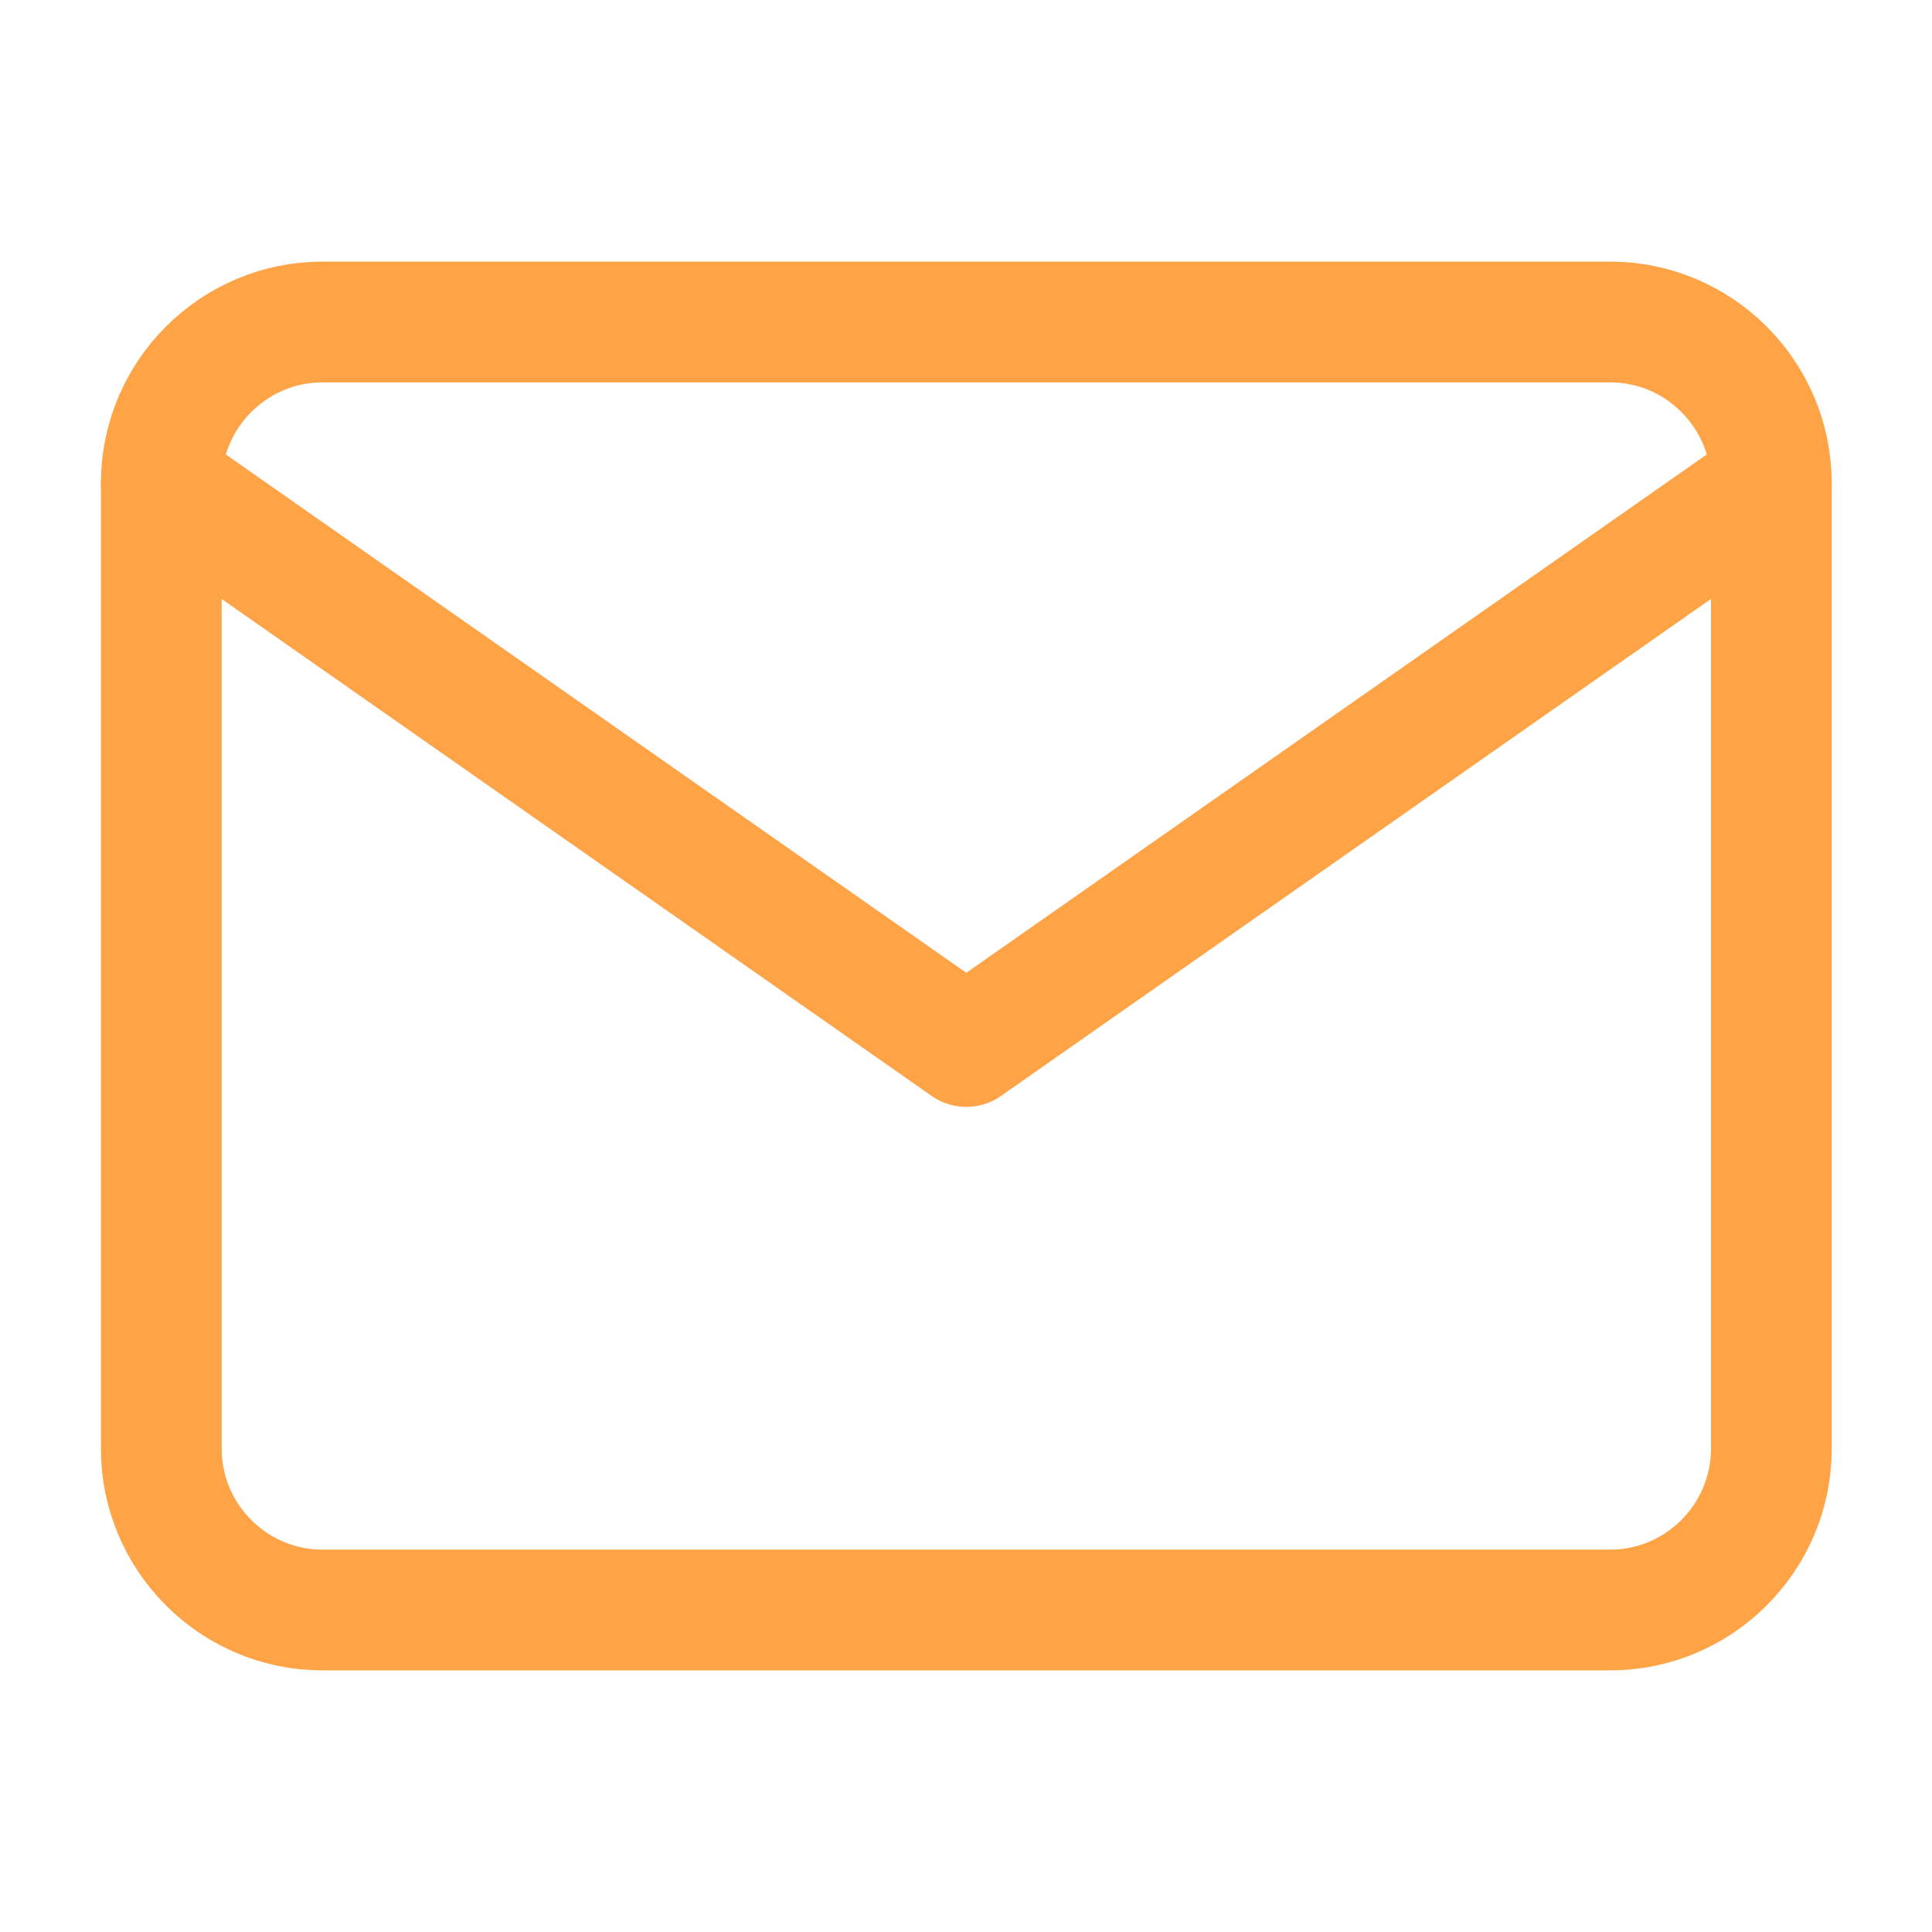
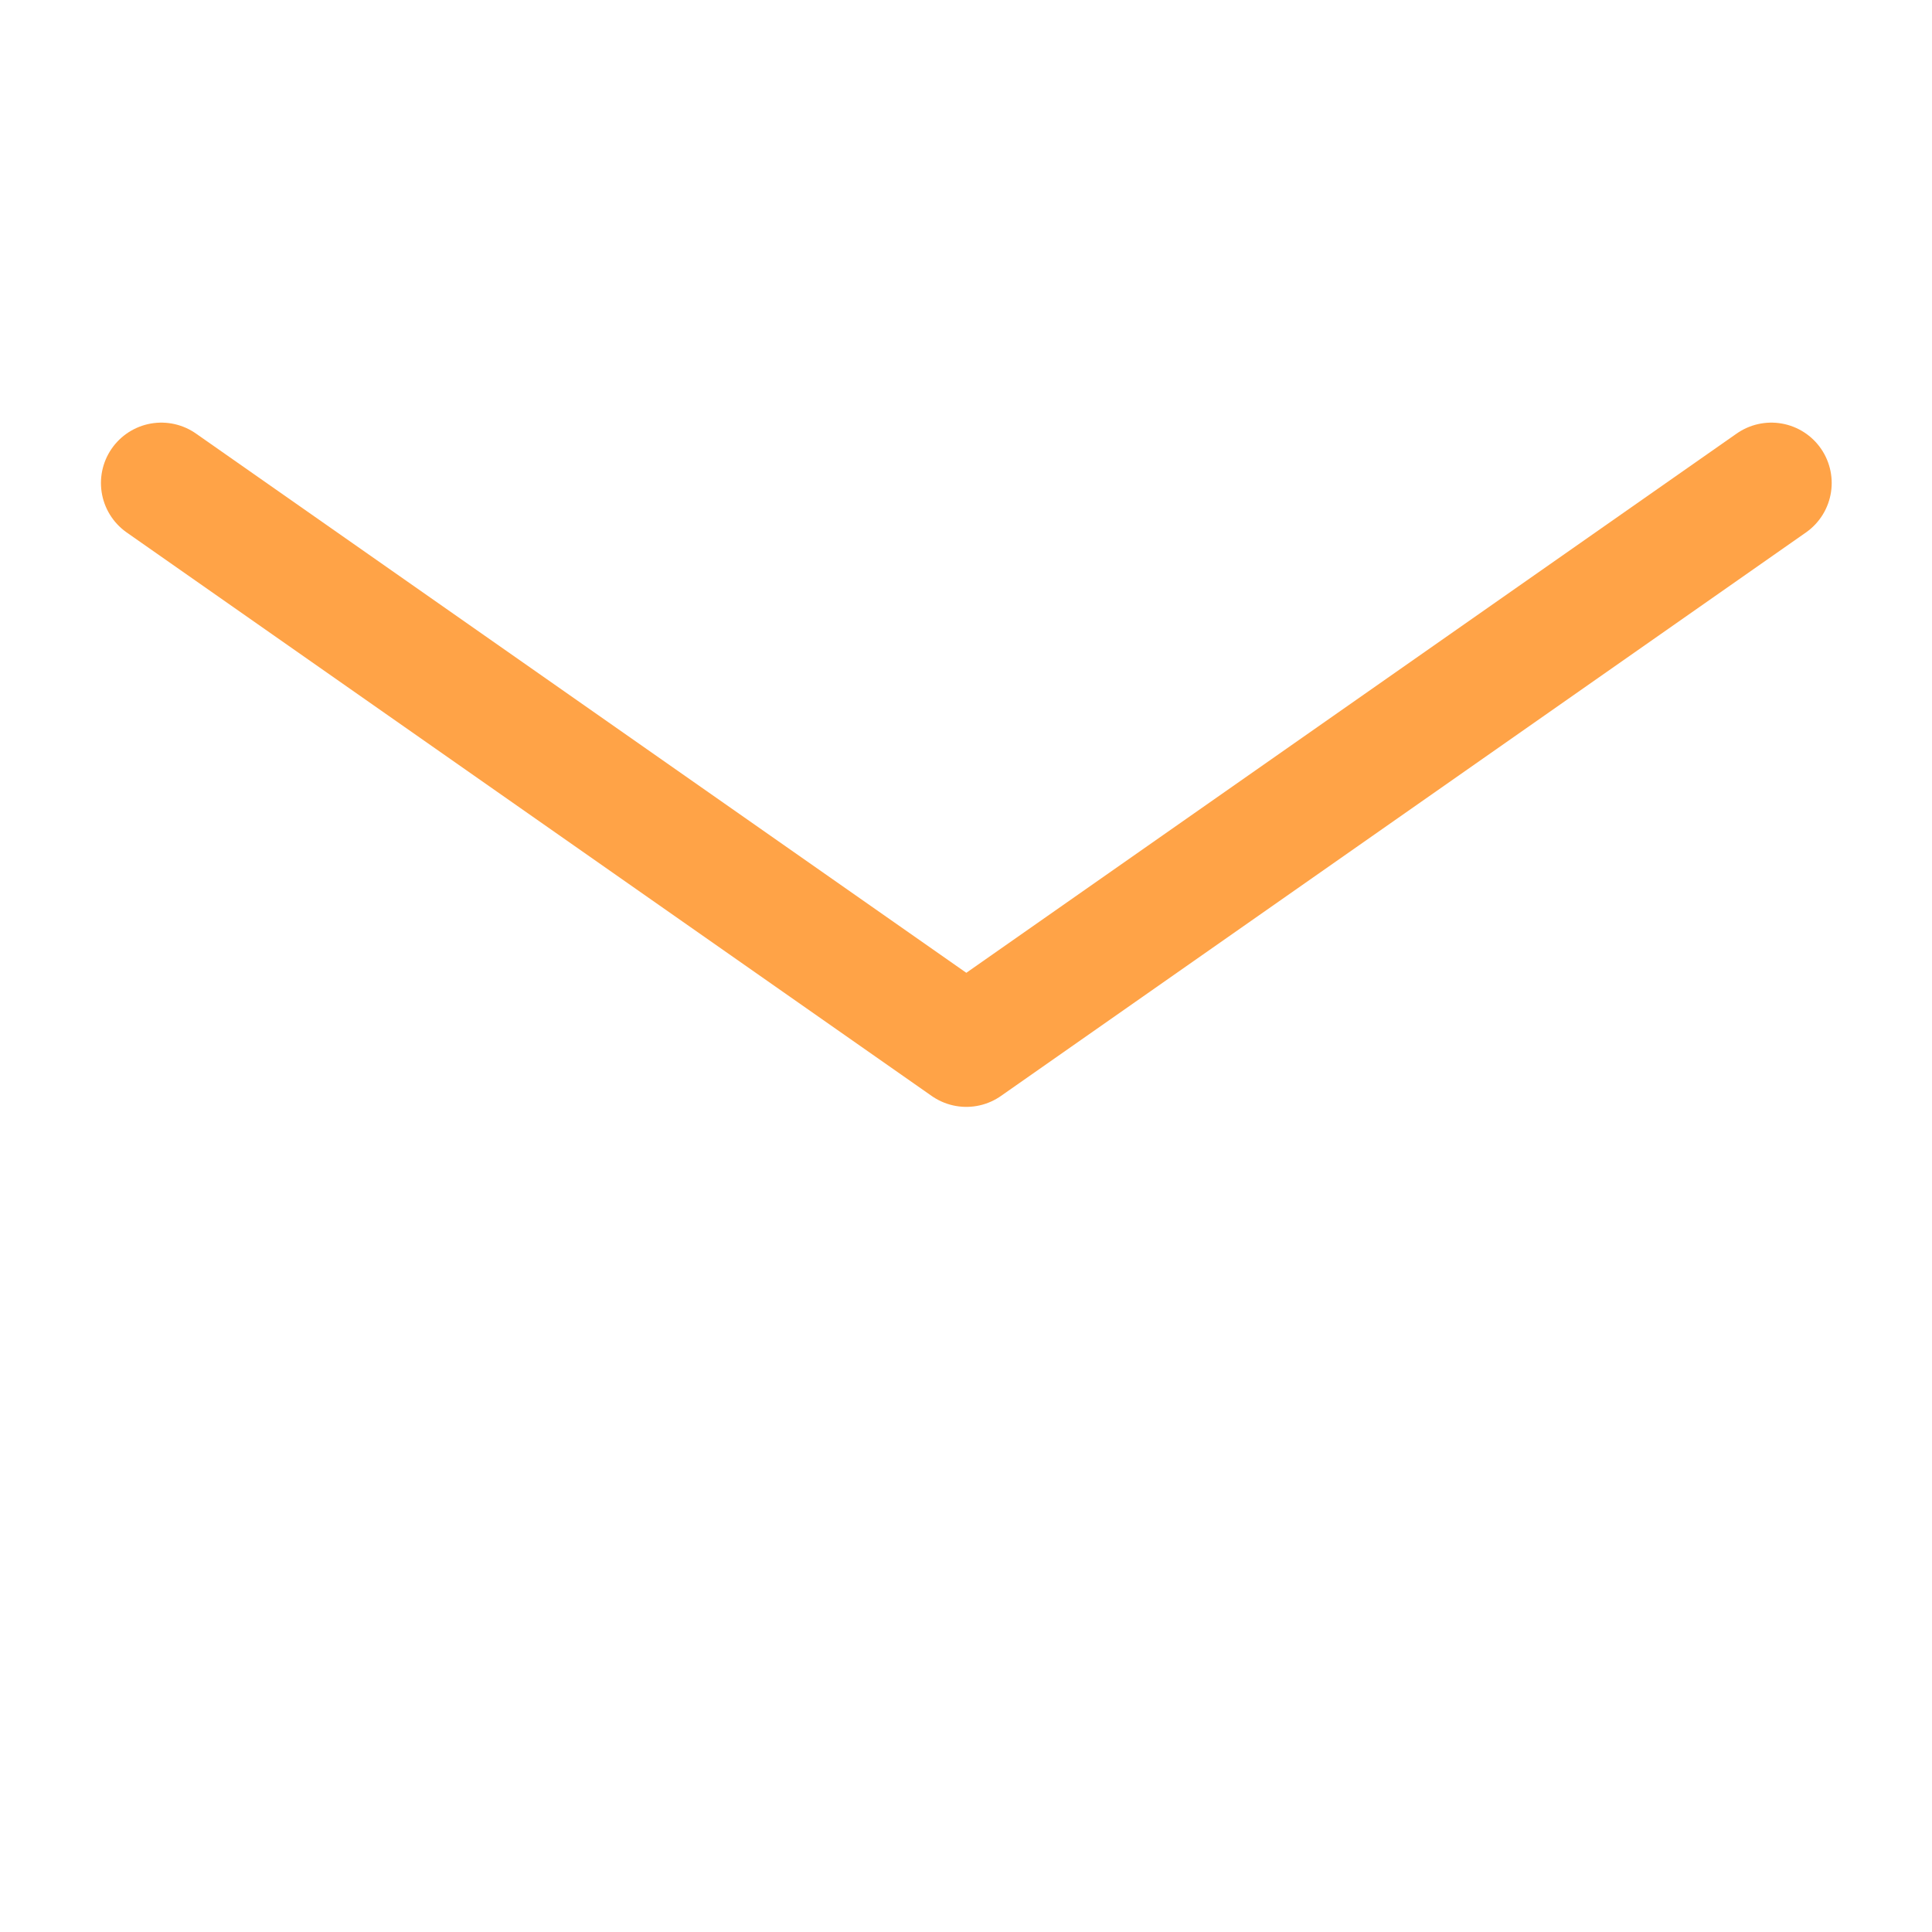
<svg xmlns="http://www.w3.org/2000/svg" width="24" height="24" viewBox="0 0 24 24" fill="none">
-   <path d="M4.004 4H20.004C21.104 4 22.004 4.9 22.004 6V18C22.004 19.1 21.104 20 20.004 20H4.004C2.904 20 2.004 19.1 2.004 18V6C2.004 4.9 2.904 4 4.004 4Z" stroke="#FFA347" stroke-width="1.5" stroke-linecap="round" stroke-linejoin="round" />
  <path d="M22.004 6L12.004 13L2.004 6" stroke="#FFA347" stroke-width="1.5" stroke-linecap="round" stroke-linejoin="round" />
</svg>